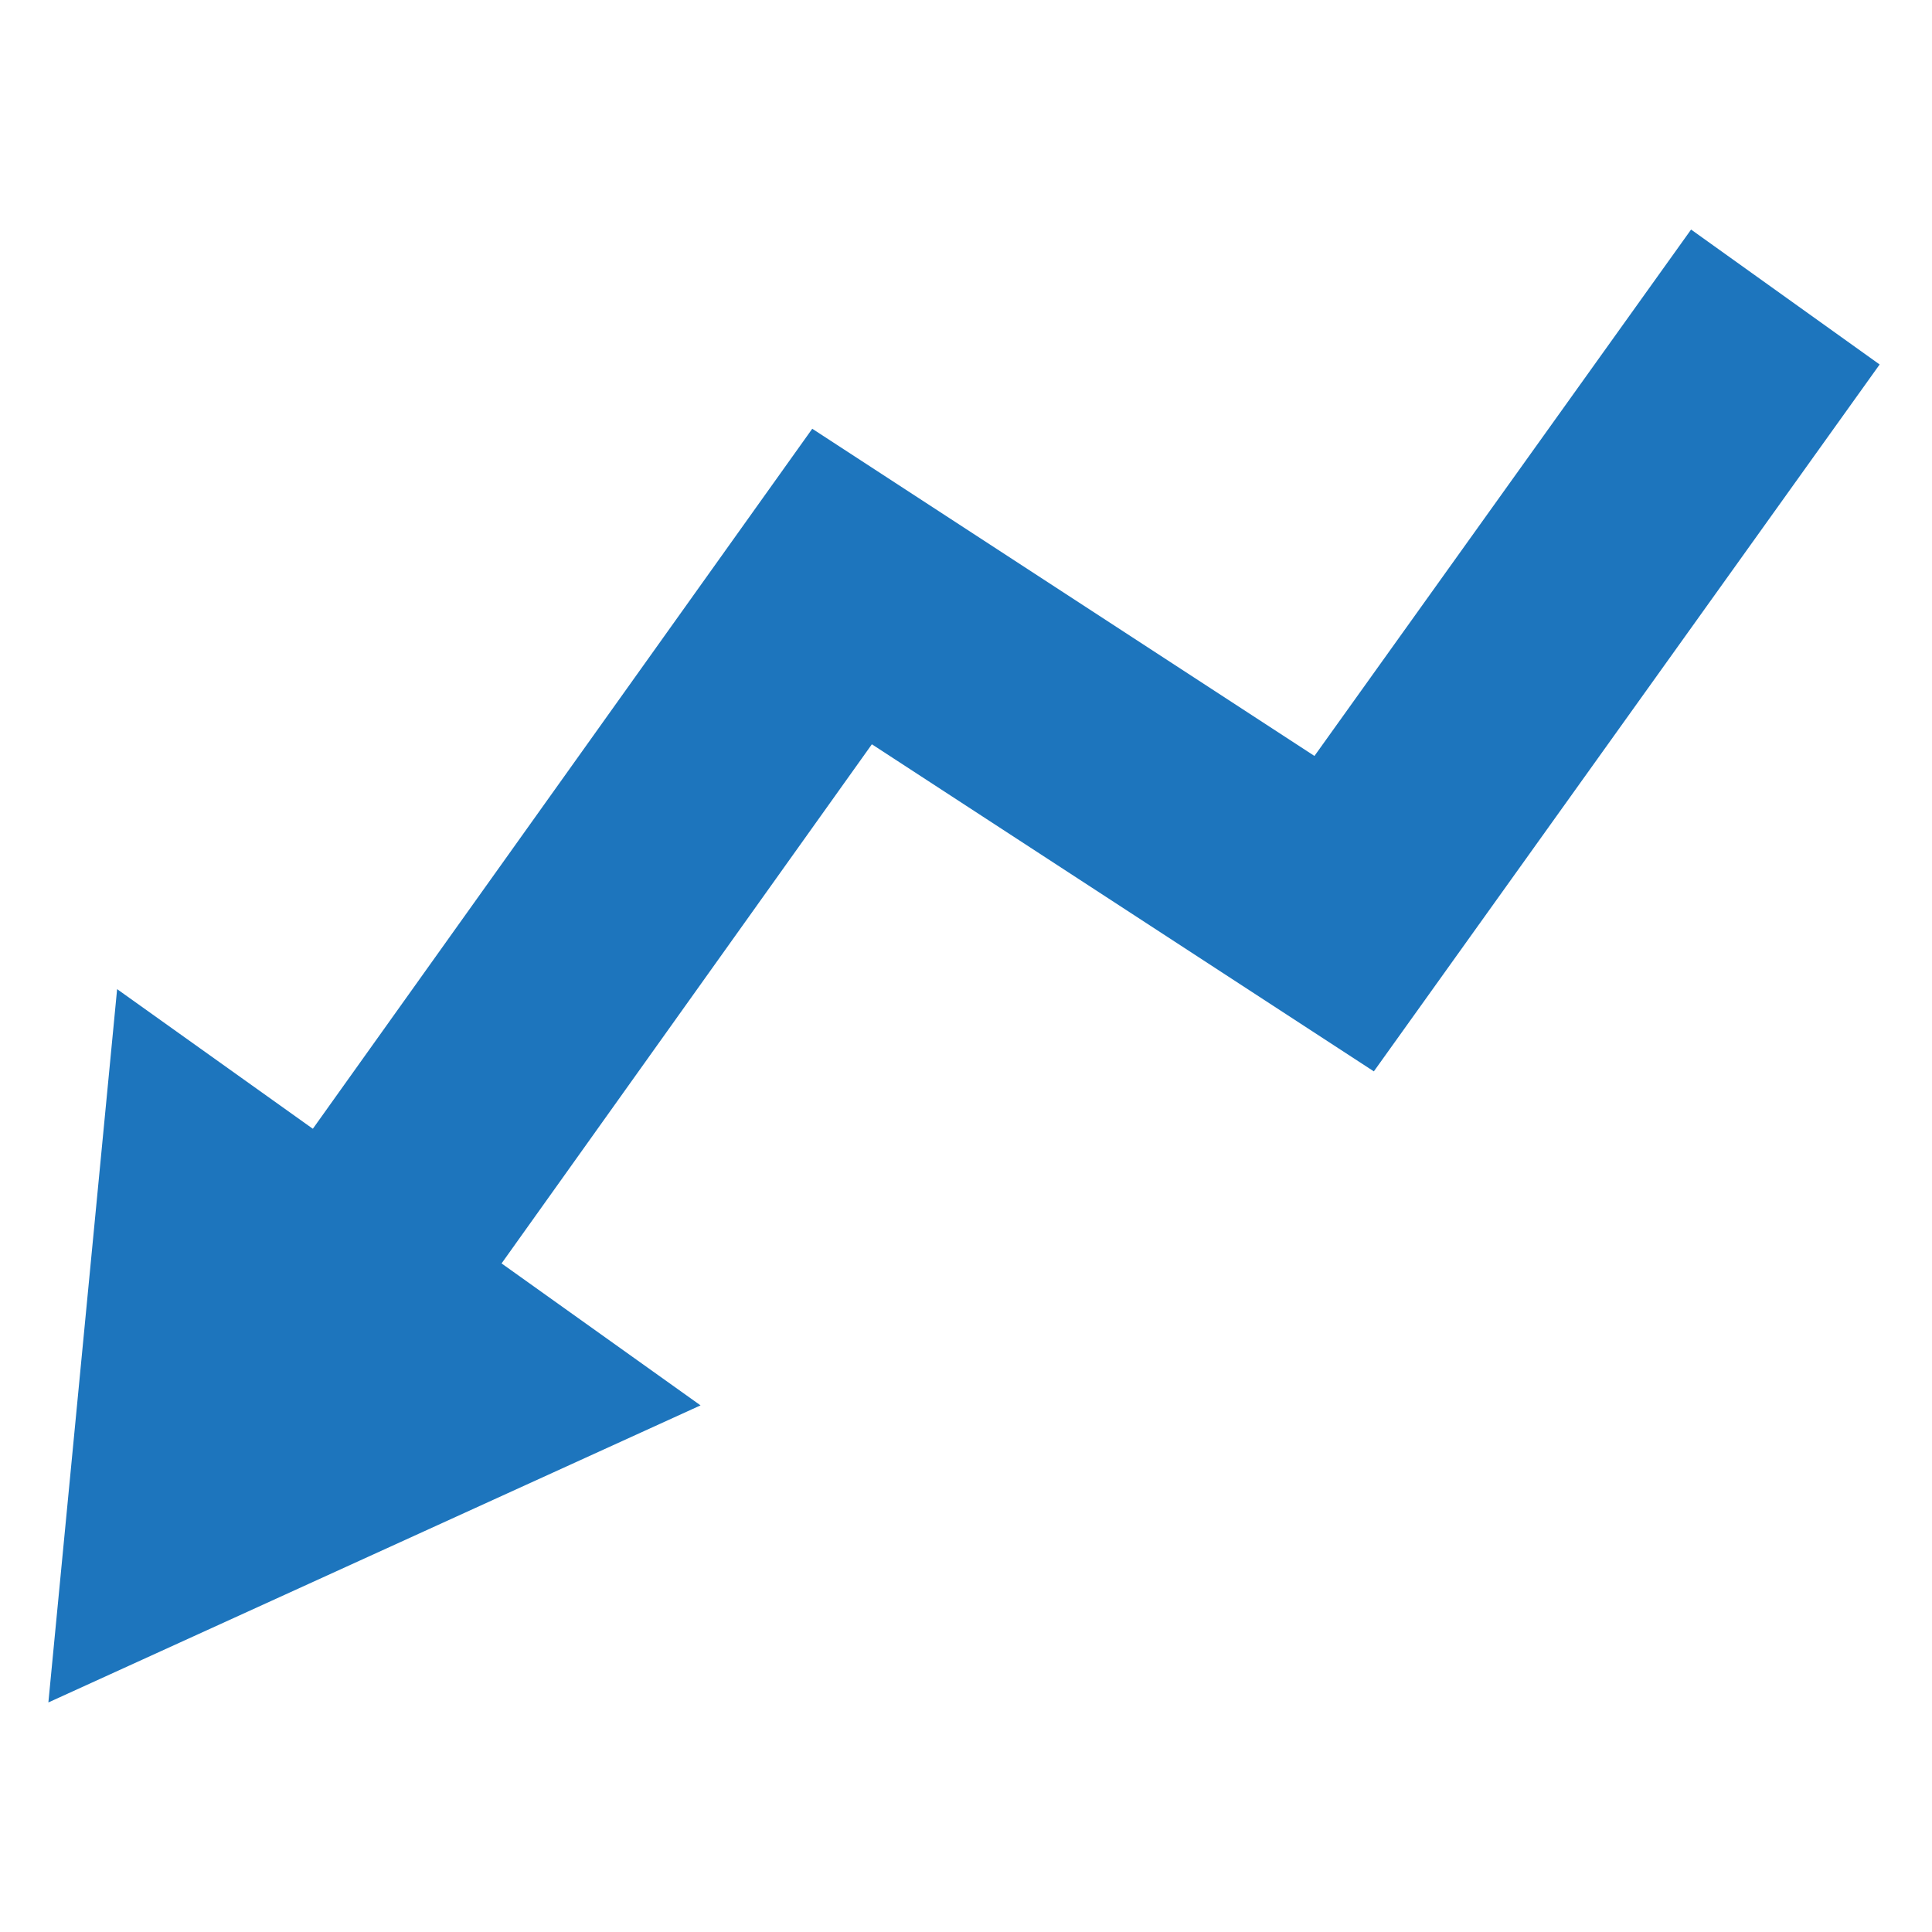
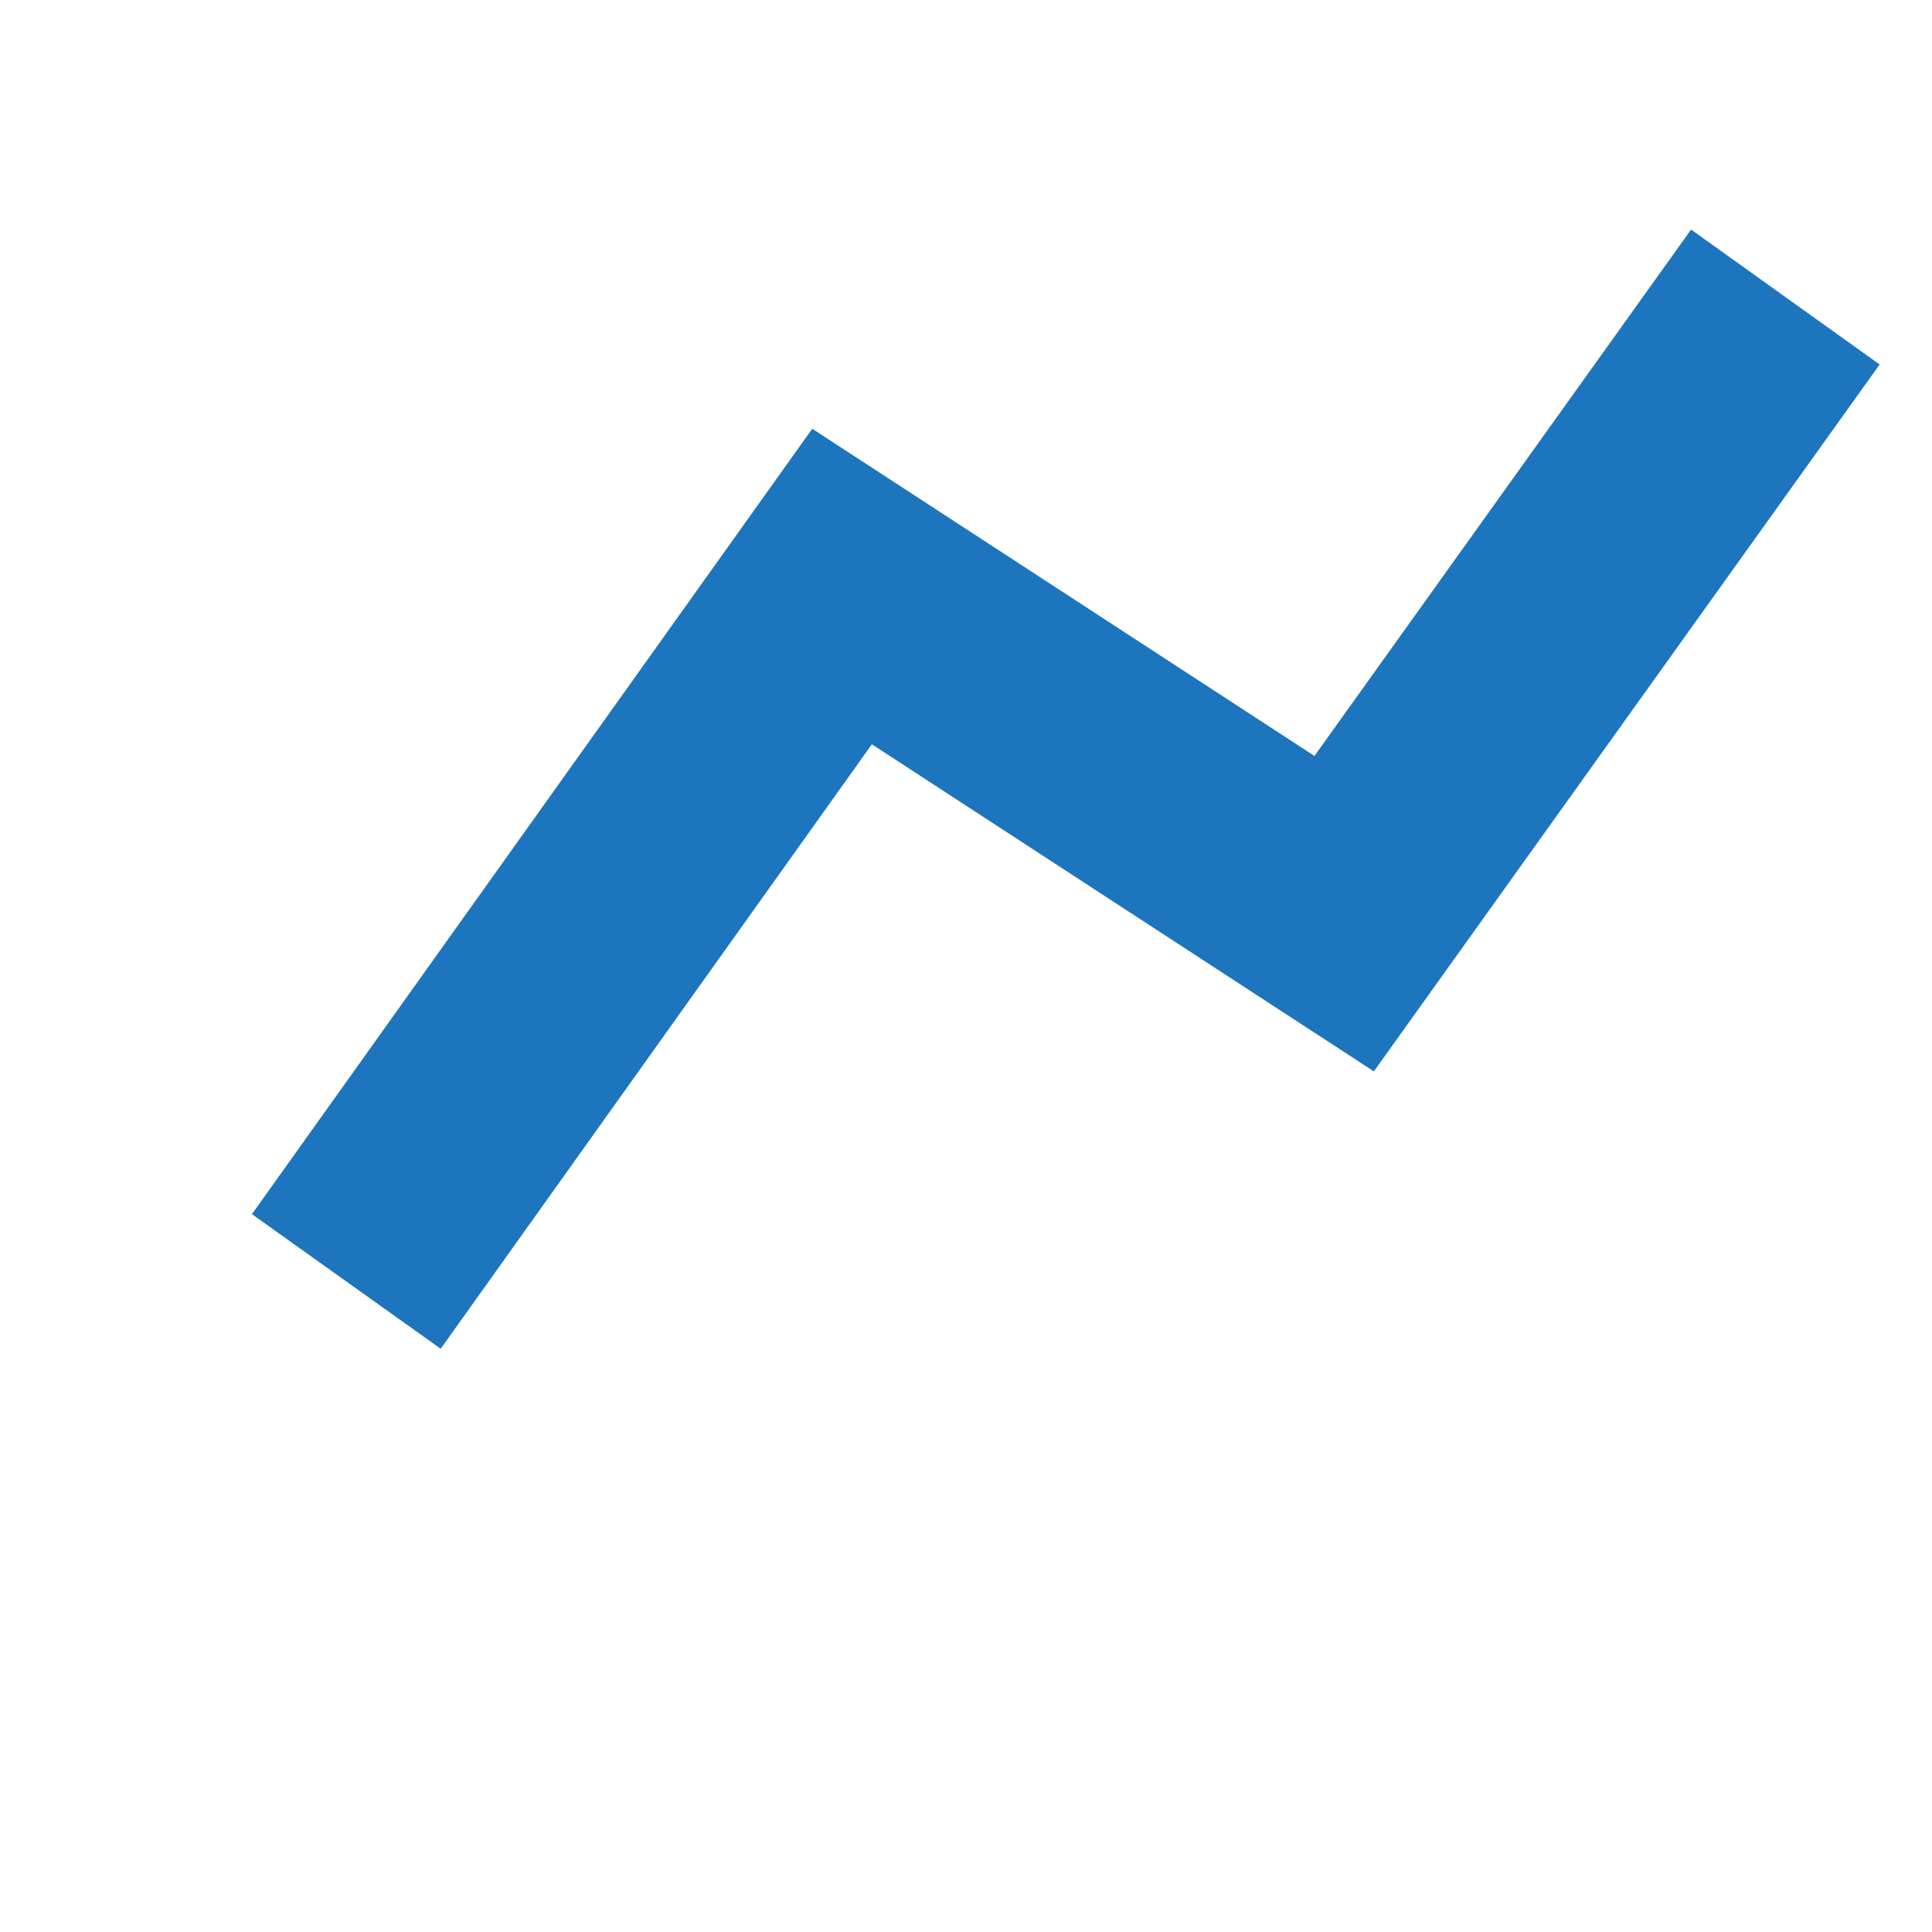
<svg xmlns="http://www.w3.org/2000/svg" fill="#1D75BD" version="1.1" x="0px" y="0px" viewBox="0 0 50 50" enable-background="new 0 0 50 50" xml:space="preserve">
  <g>
    <polygon fill="#1D75BD" points="11.405,34.906 6.52,31.422 21.021,11.096 34.018,19.564 43.765,5.941 48.645,9.433 35.555,27.727    22.564,19.262  " />
    <g>
-       <polygon fill="#1D75BD" points="3.031,25.599 1.252,44.059 18.13,36.371   " />
-     </g>
+       </g>
  </g>
</svg>